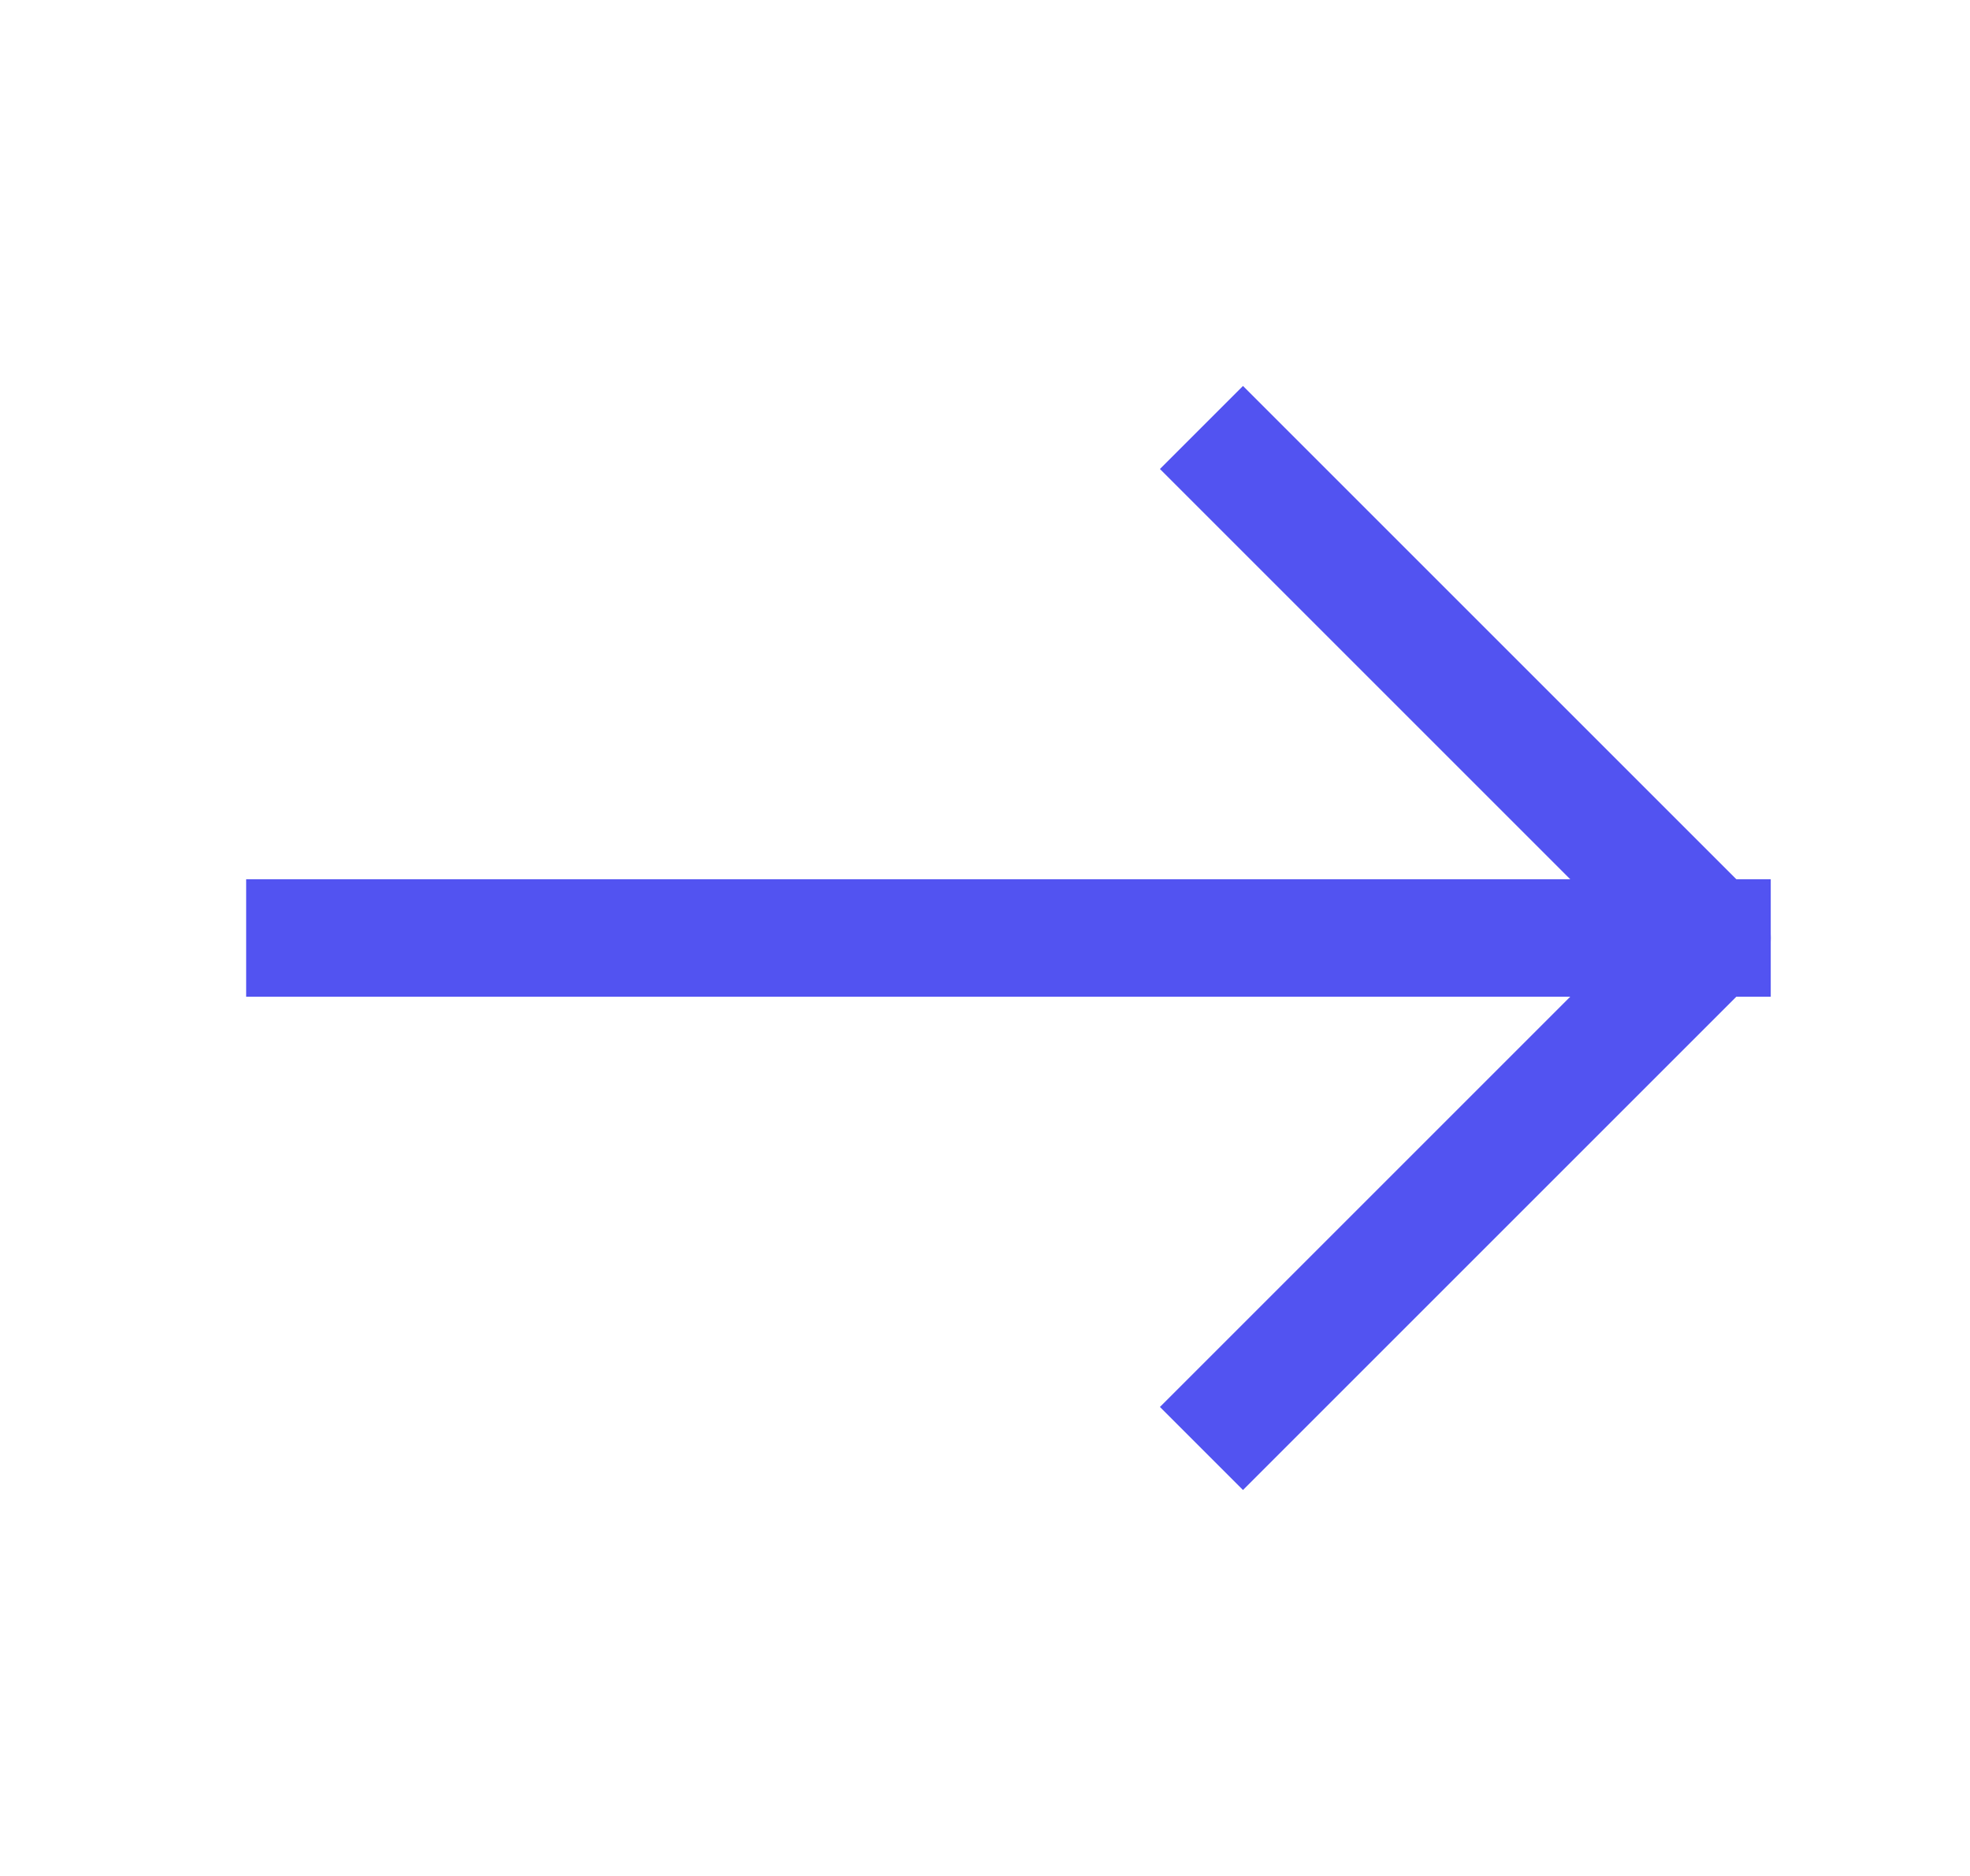
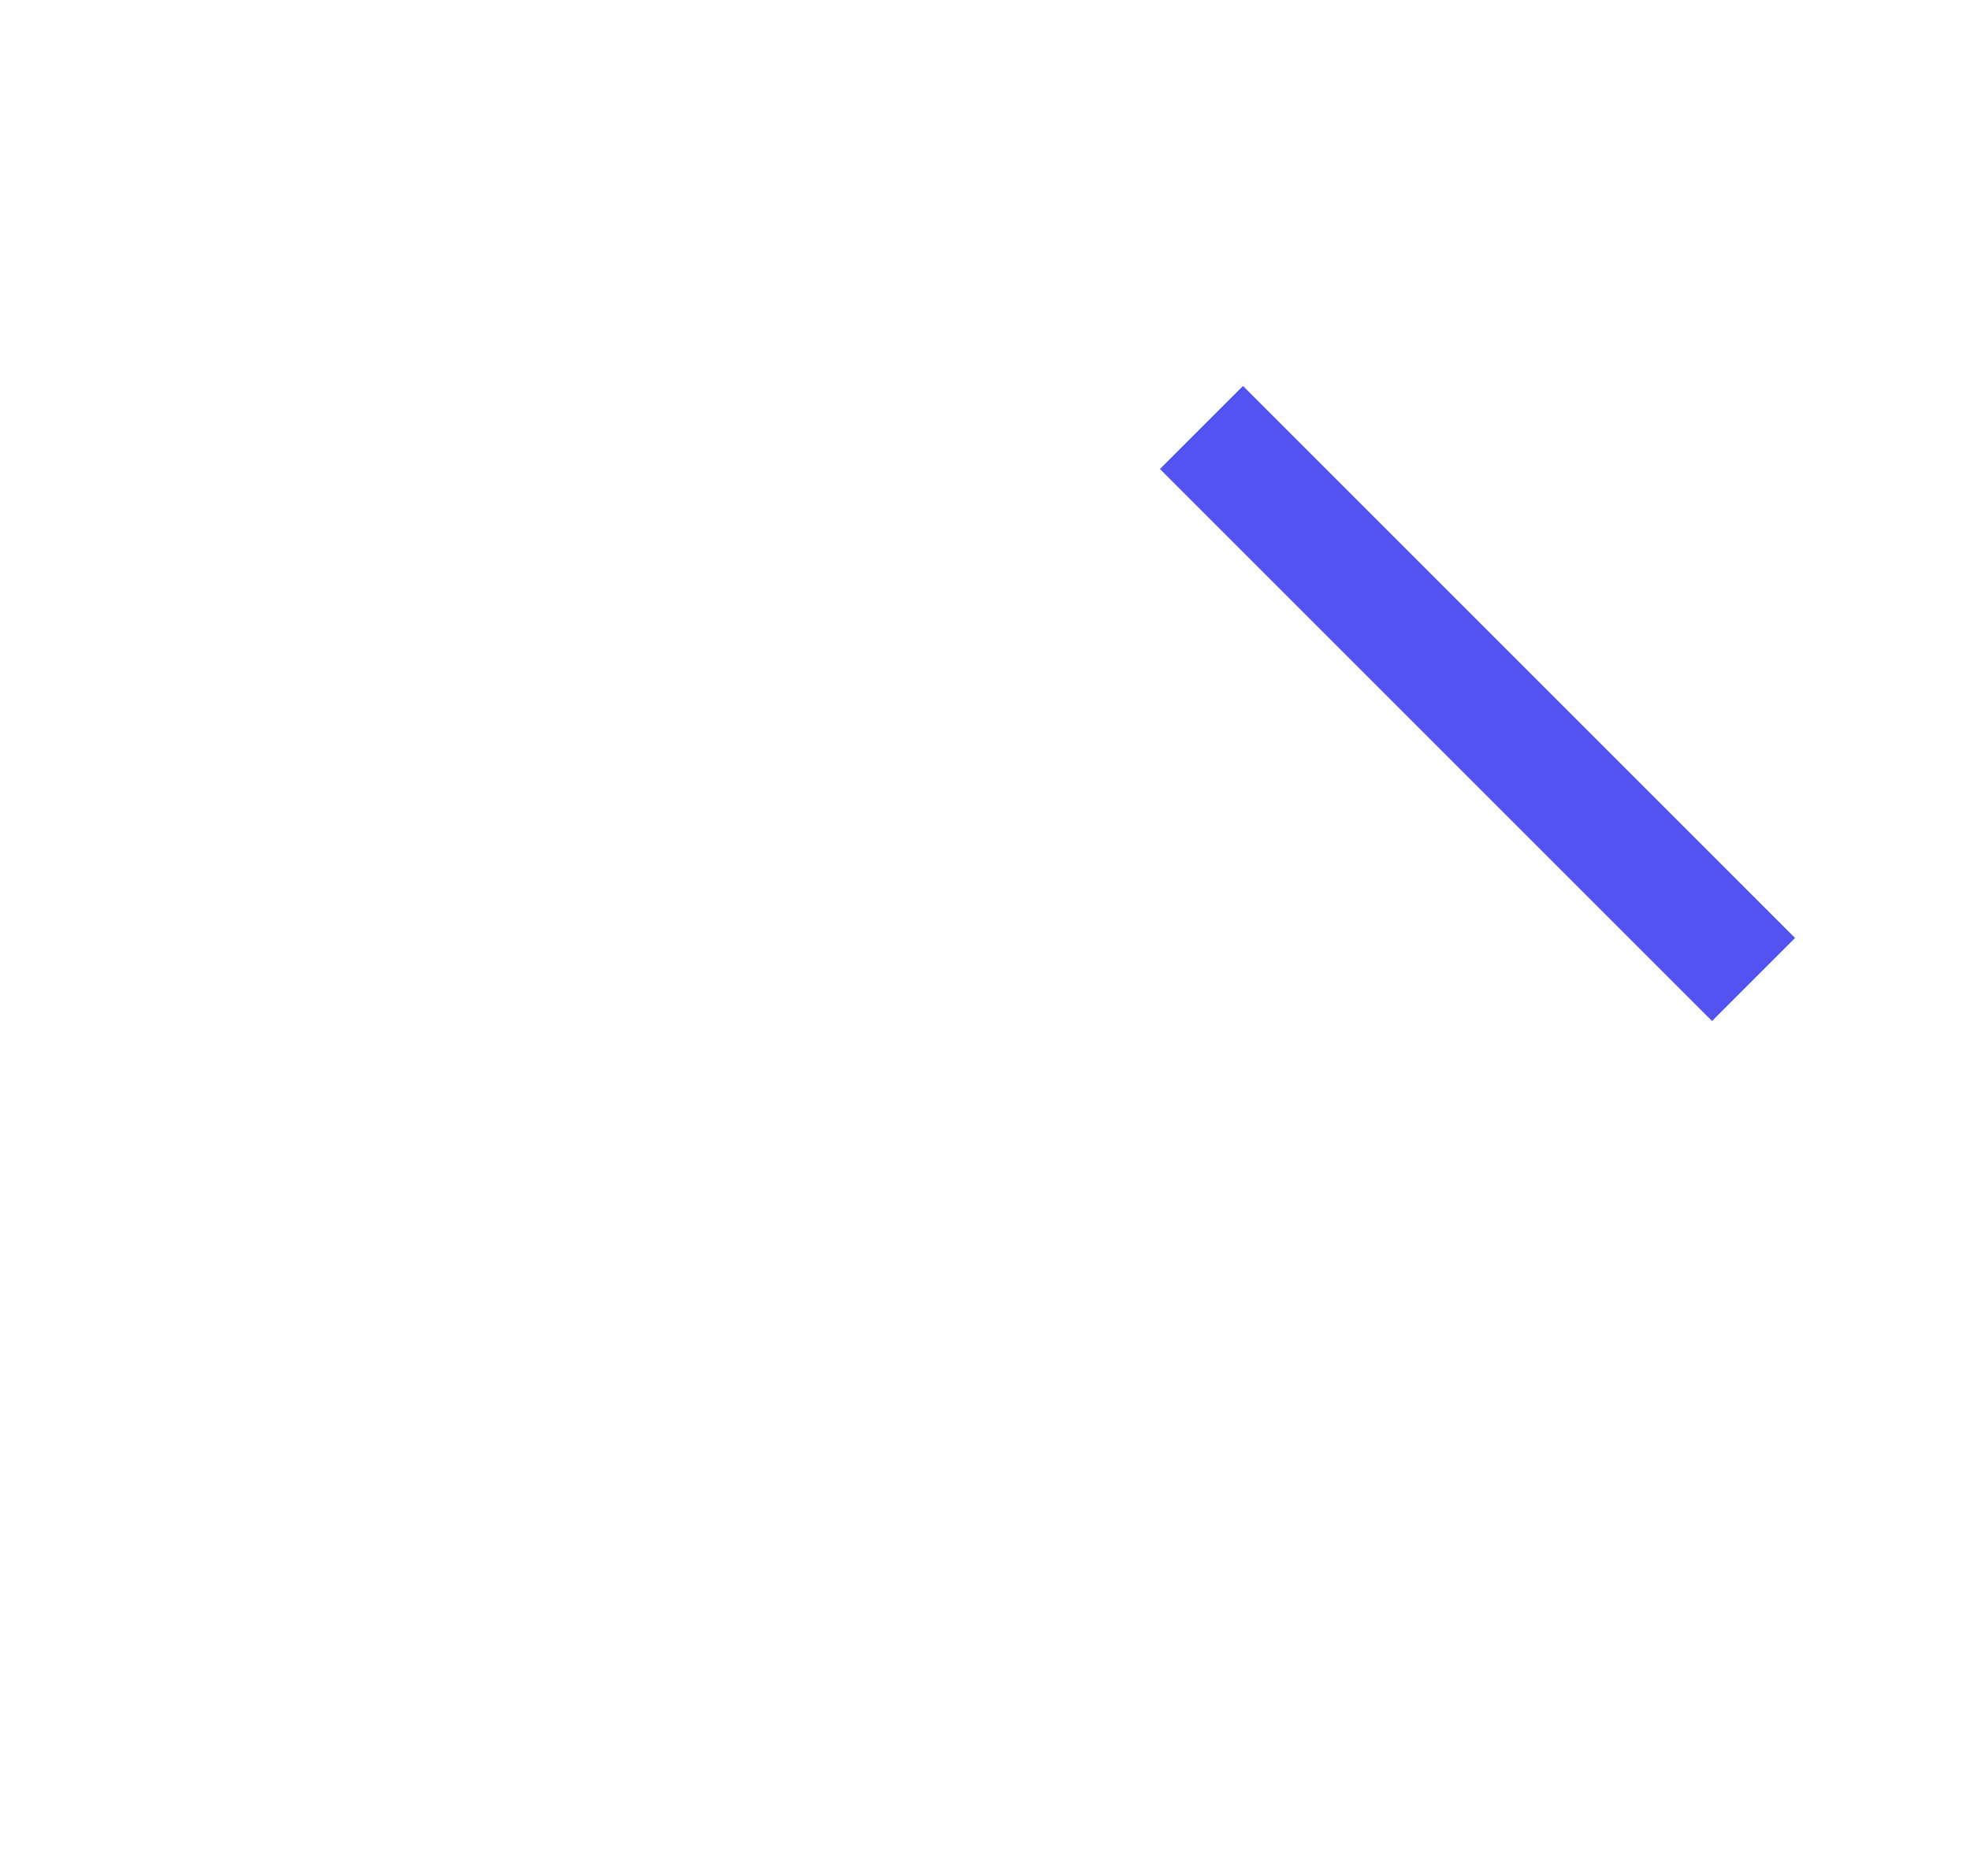
<svg xmlns="http://www.w3.org/2000/svg" width="21" height="20" viewBox="0 0 21 20" fill="none">
-   <path d="M18.25 10H3.25" stroke="#5253F1" stroke-width="1.252" stroke-linecap="square" stroke-linejoin="round" />
-   <path d="M13.25 5L18.25 10L13.25 15" stroke="#5253F1" stroke-width="1.252" stroke-linecap="square" stroke-linejoin="round" />
+   <path d="M13.25 5L18.25 10" stroke="#5253F1" stroke-width="1.252" stroke-linecap="square" stroke-linejoin="round" />
</svg>